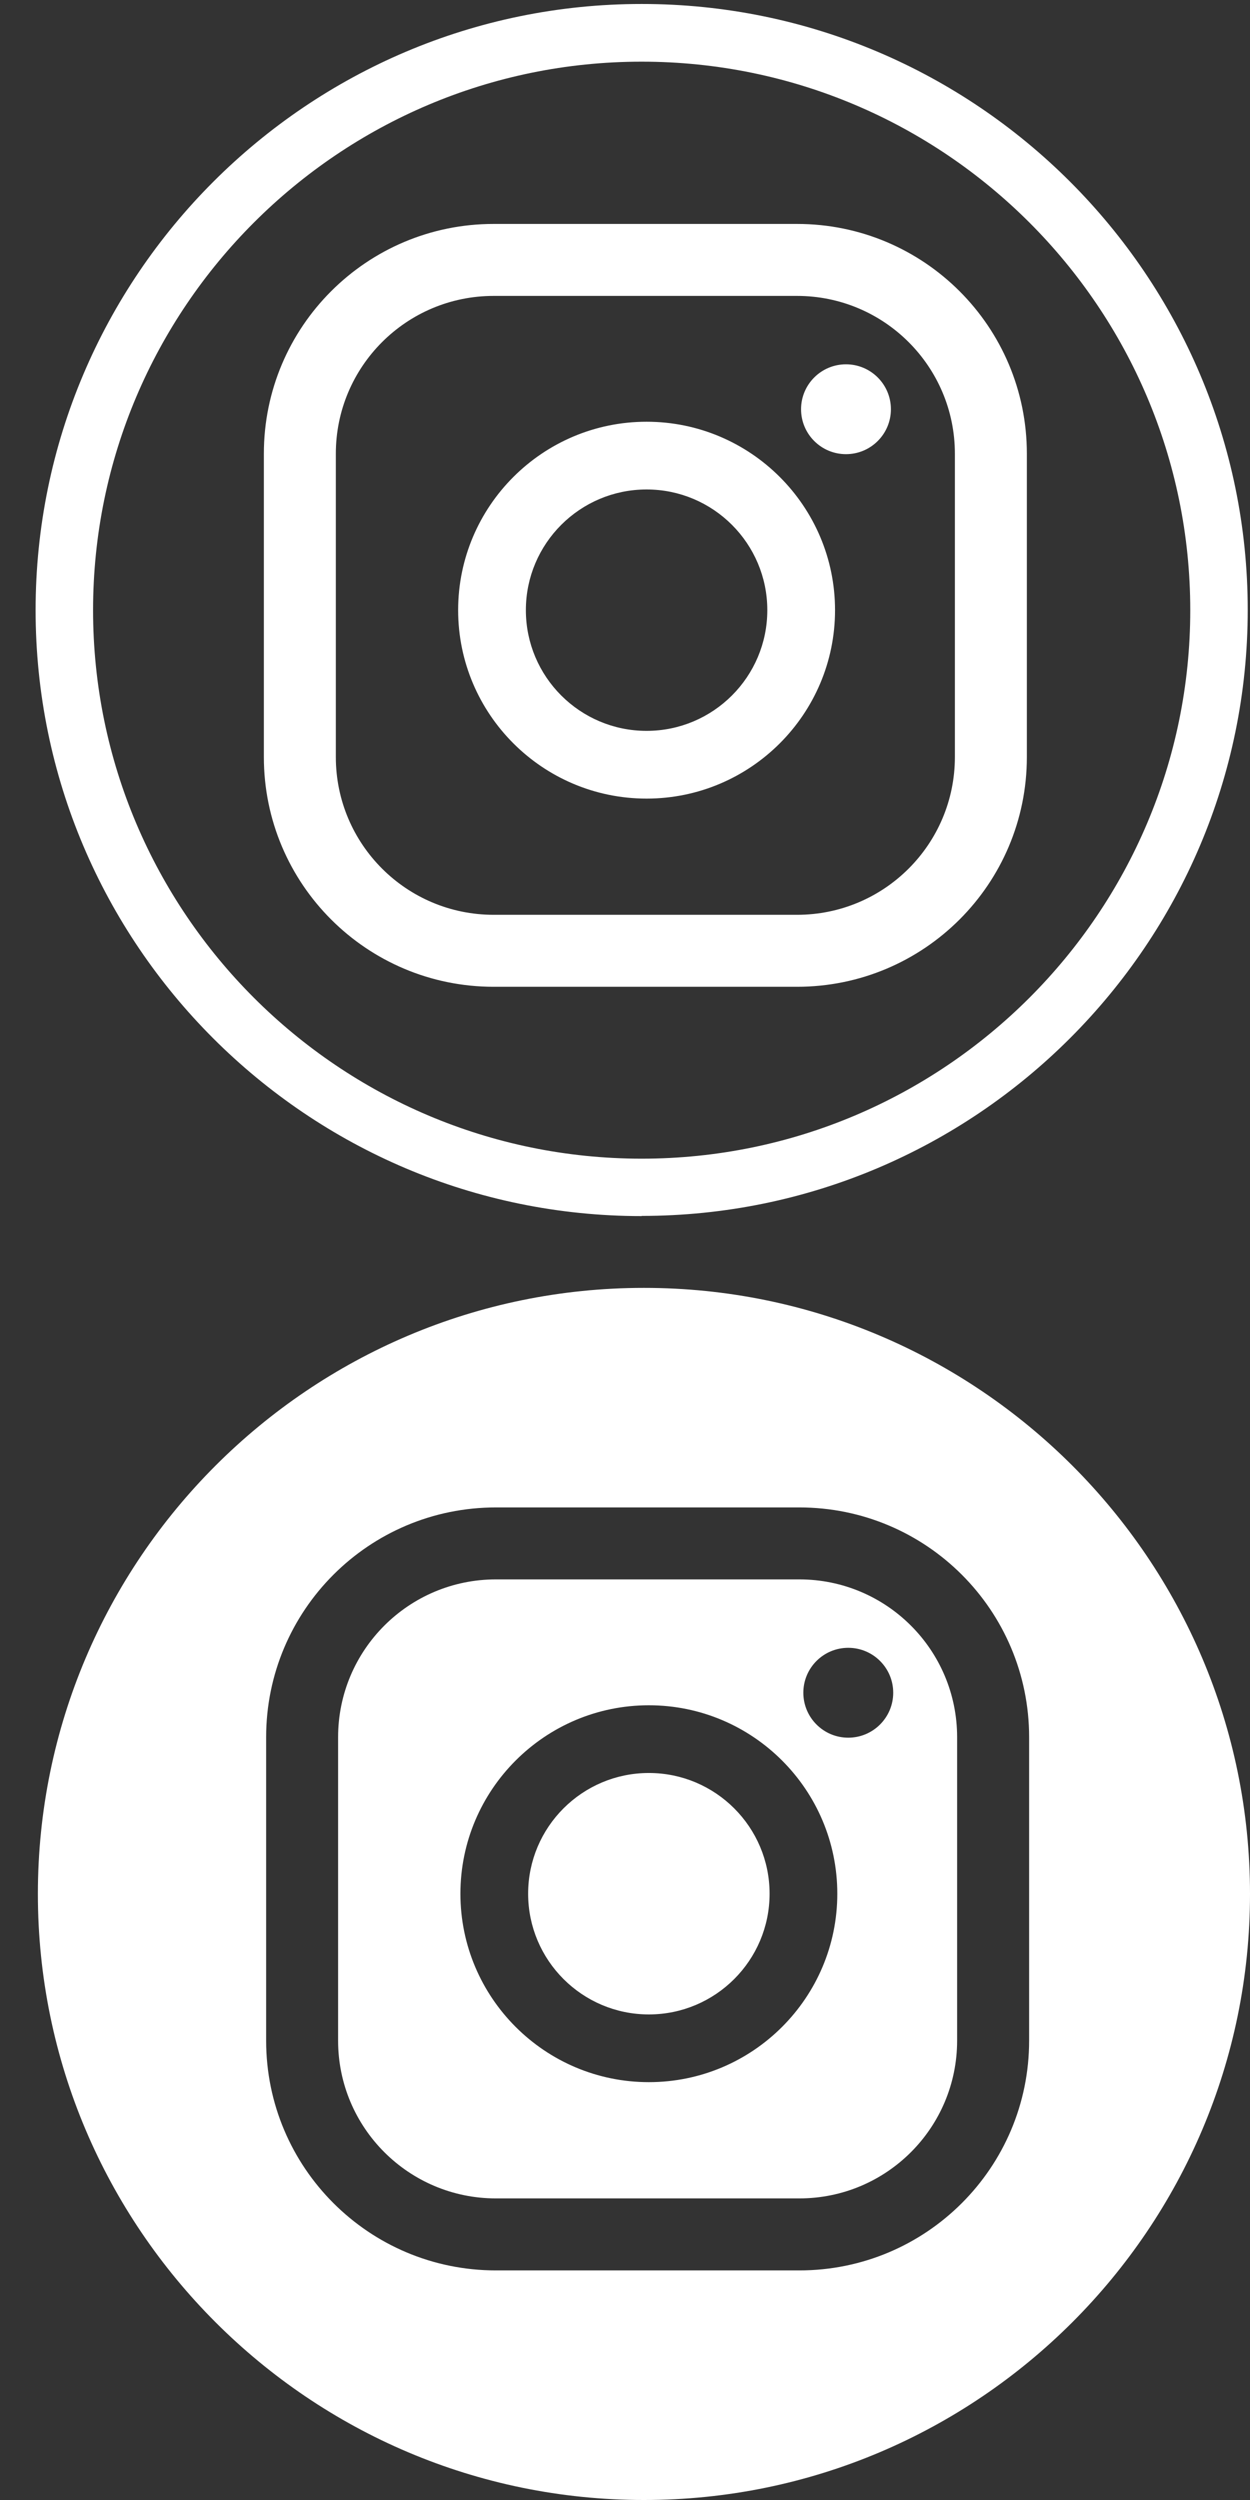
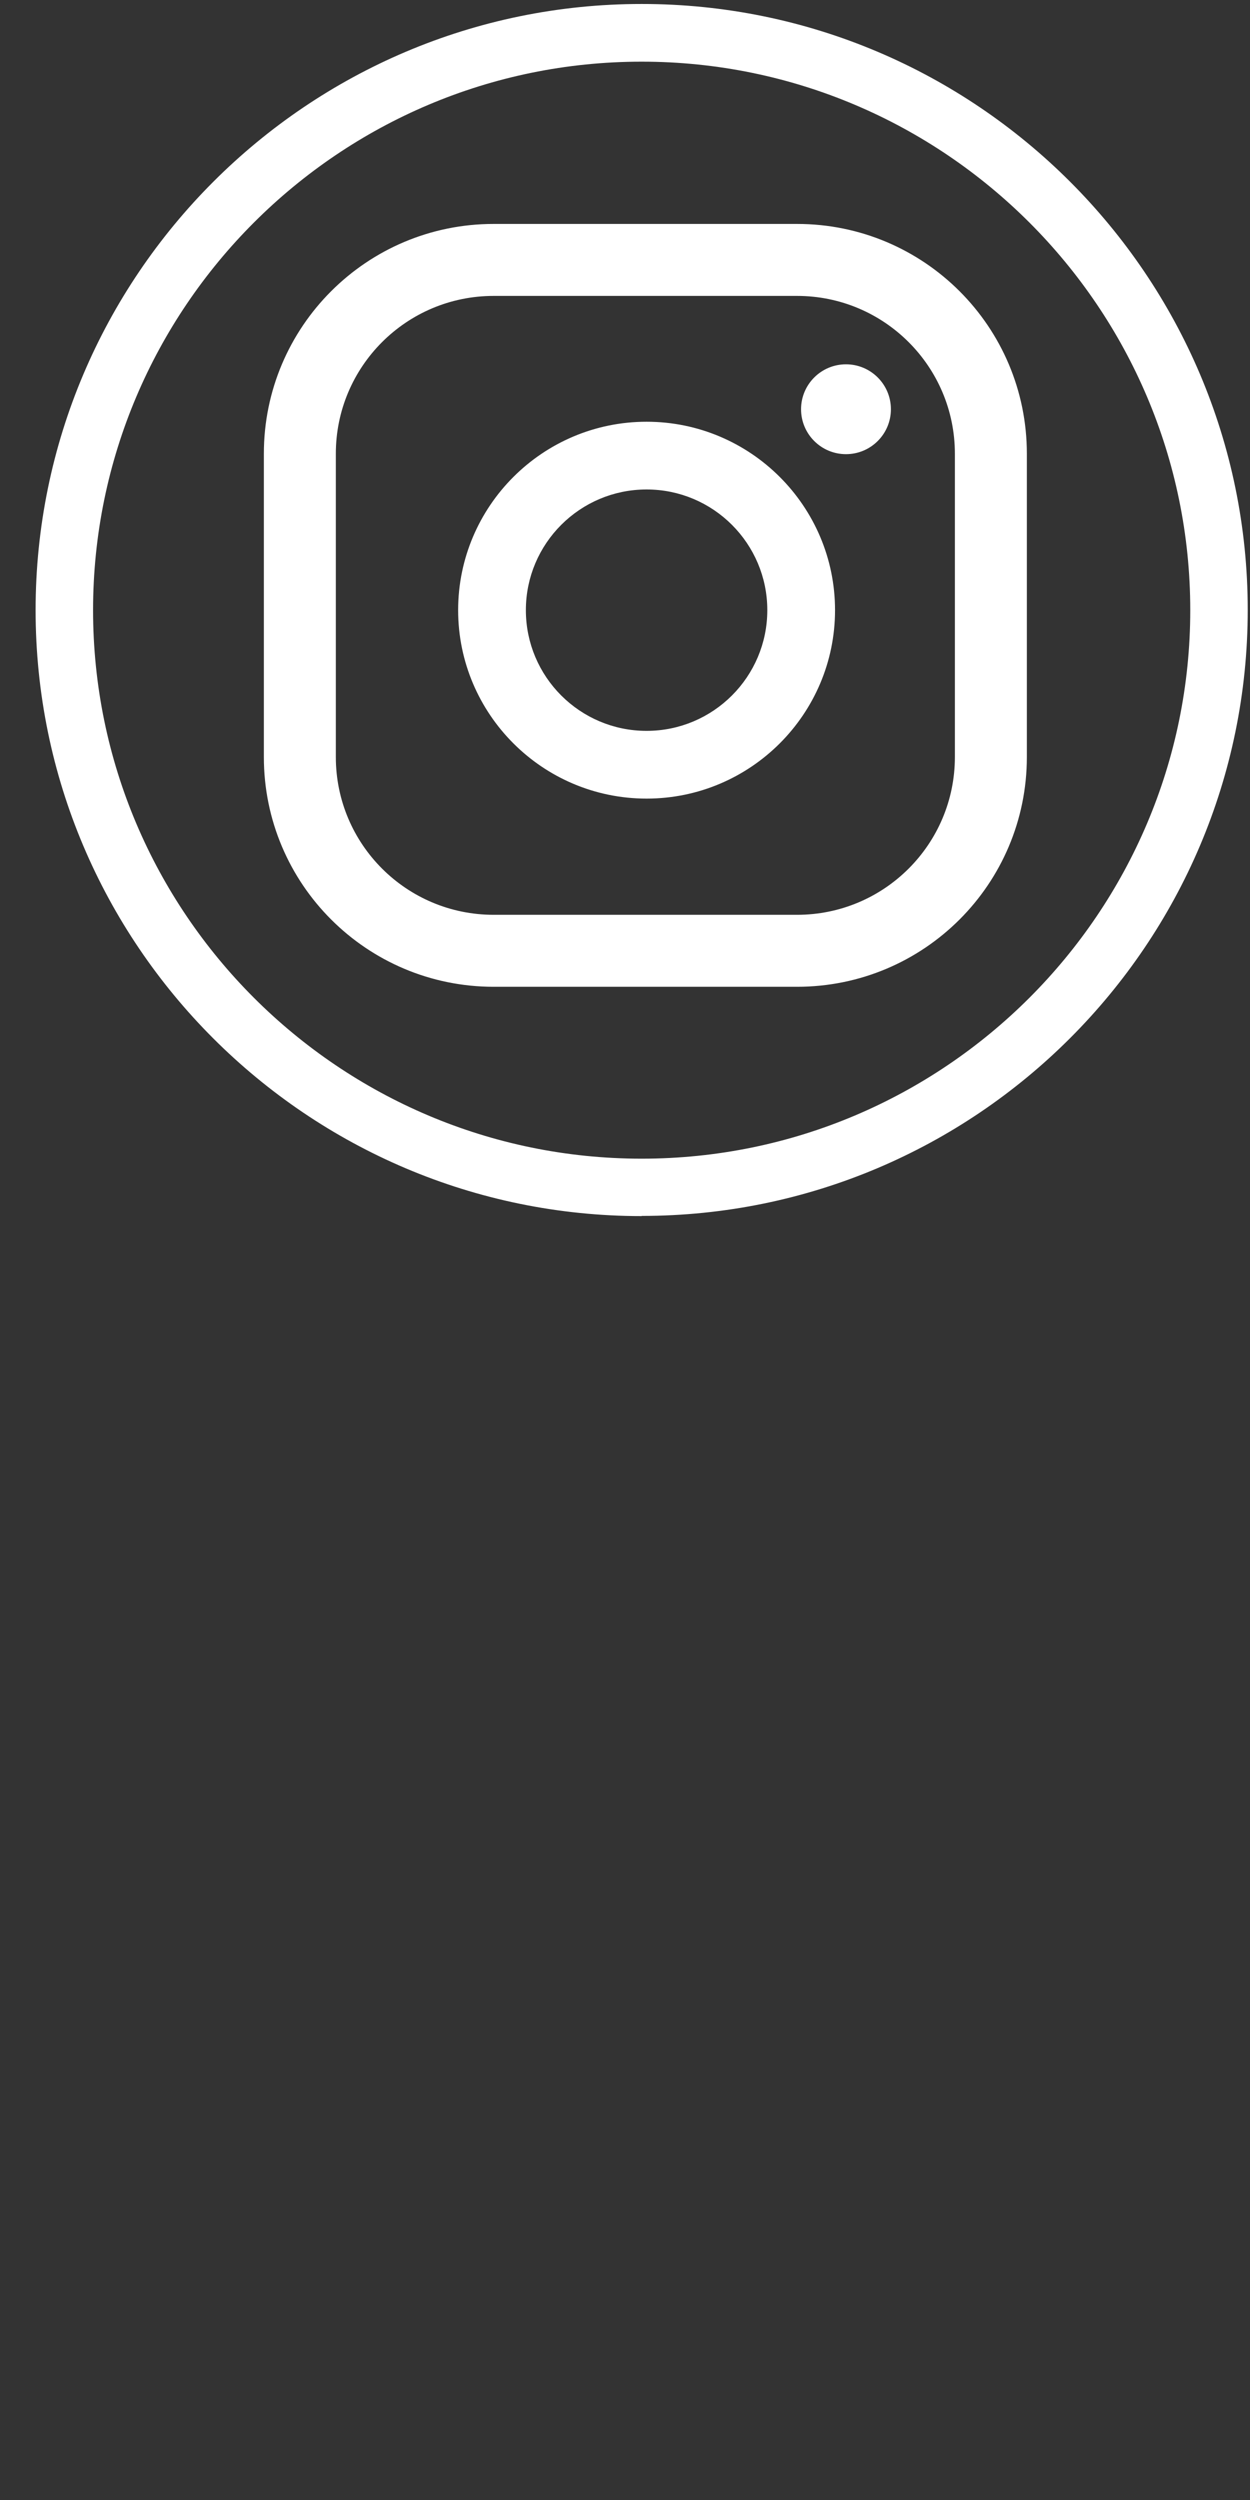
<svg xmlns="http://www.w3.org/2000/svg" width="33" height="66" viewBox="0 0 33 66" fill="none">
  <rect x="0" y="0" width="33" height="66" fill="#333333" stroke="none" />
  <path d="M16.94 32.105C8.117 32.105 0.94 24.93 0.94 16.108C0.94 7.287 8.117 0.105 16.94 0.105C25.763 0.105 32.94 7.281 32.94 16.102C32.94 24.924 25.763 32.1 16.94 32.1V32.105ZM16.94 1.628C8.955 1.628 2.457 8.125 2.457 16.108C2.457 24.092 8.955 30.589 16.94 30.589C24.925 30.589 31.423 24.092 31.423 16.108C31.423 8.125 24.925 1.628 16.94 1.628ZM22.334 9.618C21.679 9.618 21.148 10.149 21.148 10.804C21.148 11.459 21.679 11.99 22.334 11.99C22.989 11.99 23.52 11.459 23.52 10.804C23.52 10.149 22.989 9.618 22.334 9.618ZM17.07 11.134C14.325 11.134 12.095 13.365 12.095 16.108C12.095 18.852 14.325 21.083 17.07 21.083C19.814 21.083 22.045 18.852 22.045 16.108C22.045 13.365 19.814 11.134 17.07 11.134ZM17.07 19.295C15.311 19.295 13.883 17.867 13.883 16.108C13.883 14.35 15.311 12.922 17.07 12.922C18.829 12.922 20.257 14.35 20.257 16.108C20.257 17.867 18.829 19.295 17.07 19.295ZM27.109 11.978C27.109 8.626 24.394 5.912 21.042 5.912H13.033C9.681 5.912 6.966 8.626 6.966 11.978V19.985C6.966 23.337 9.681 26.051 13.033 26.051H21.042C24.394 26.051 27.109 23.337 27.109 19.985V11.978ZM25.209 19.985C25.209 22.287 23.343 24.151 21.042 24.151H13.033C10.731 24.151 8.866 22.287 8.866 19.985V11.978C8.866 9.677 10.731 7.812 13.033 7.812H21.042C23.343 7.812 25.209 9.677 25.209 11.978V19.985Z" fill="white" />
-   <path d="M17 66C8.177 66 1 58.823 1 50C1 41.177 8.177 34 17 34C25.823 34 33 41.177 33 50C33 58.823 25.823 66 17 66ZM22.394 43.502C21.739 43.502 21.208 44.033 21.208 44.688C21.208 45.343 21.739 45.875 22.394 45.875C23.049 45.875 23.581 45.343 23.581 44.688C23.581 44.033 23.049 43.502 22.394 43.502ZM17.13 45.019C14.386 45.019 12.155 47.25 12.155 49.994C12.155 52.739 14.386 54.969 17.13 54.969C19.874 54.969 22.105 52.739 22.105 49.994C22.105 47.25 19.874 45.019 17.13 45.019ZM17.13 53.181C15.371 53.181 13.943 51.753 13.943 49.994C13.943 48.235 15.371 46.807 17.13 46.807C18.889 46.807 20.317 48.235 20.317 49.994C20.317 51.753 18.889 53.181 17.13 53.181ZM27.169 45.863C27.169 42.511 24.454 39.796 21.102 39.796H13.093C9.741 39.796 7.026 42.511 7.026 45.863V53.872C7.026 57.224 9.741 59.939 13.093 59.939H21.102C24.454 59.939 27.169 57.224 27.169 53.872V45.863ZM25.268 53.872C25.268 56.173 23.404 58.038 21.102 58.038H13.093C10.791 58.038 8.926 56.173 8.926 53.872V45.863C8.926 43.561 10.791 41.696 13.093 41.696H21.102C23.404 41.696 25.268 43.561 25.268 45.863V53.872Z" fill="white" />
</svg>